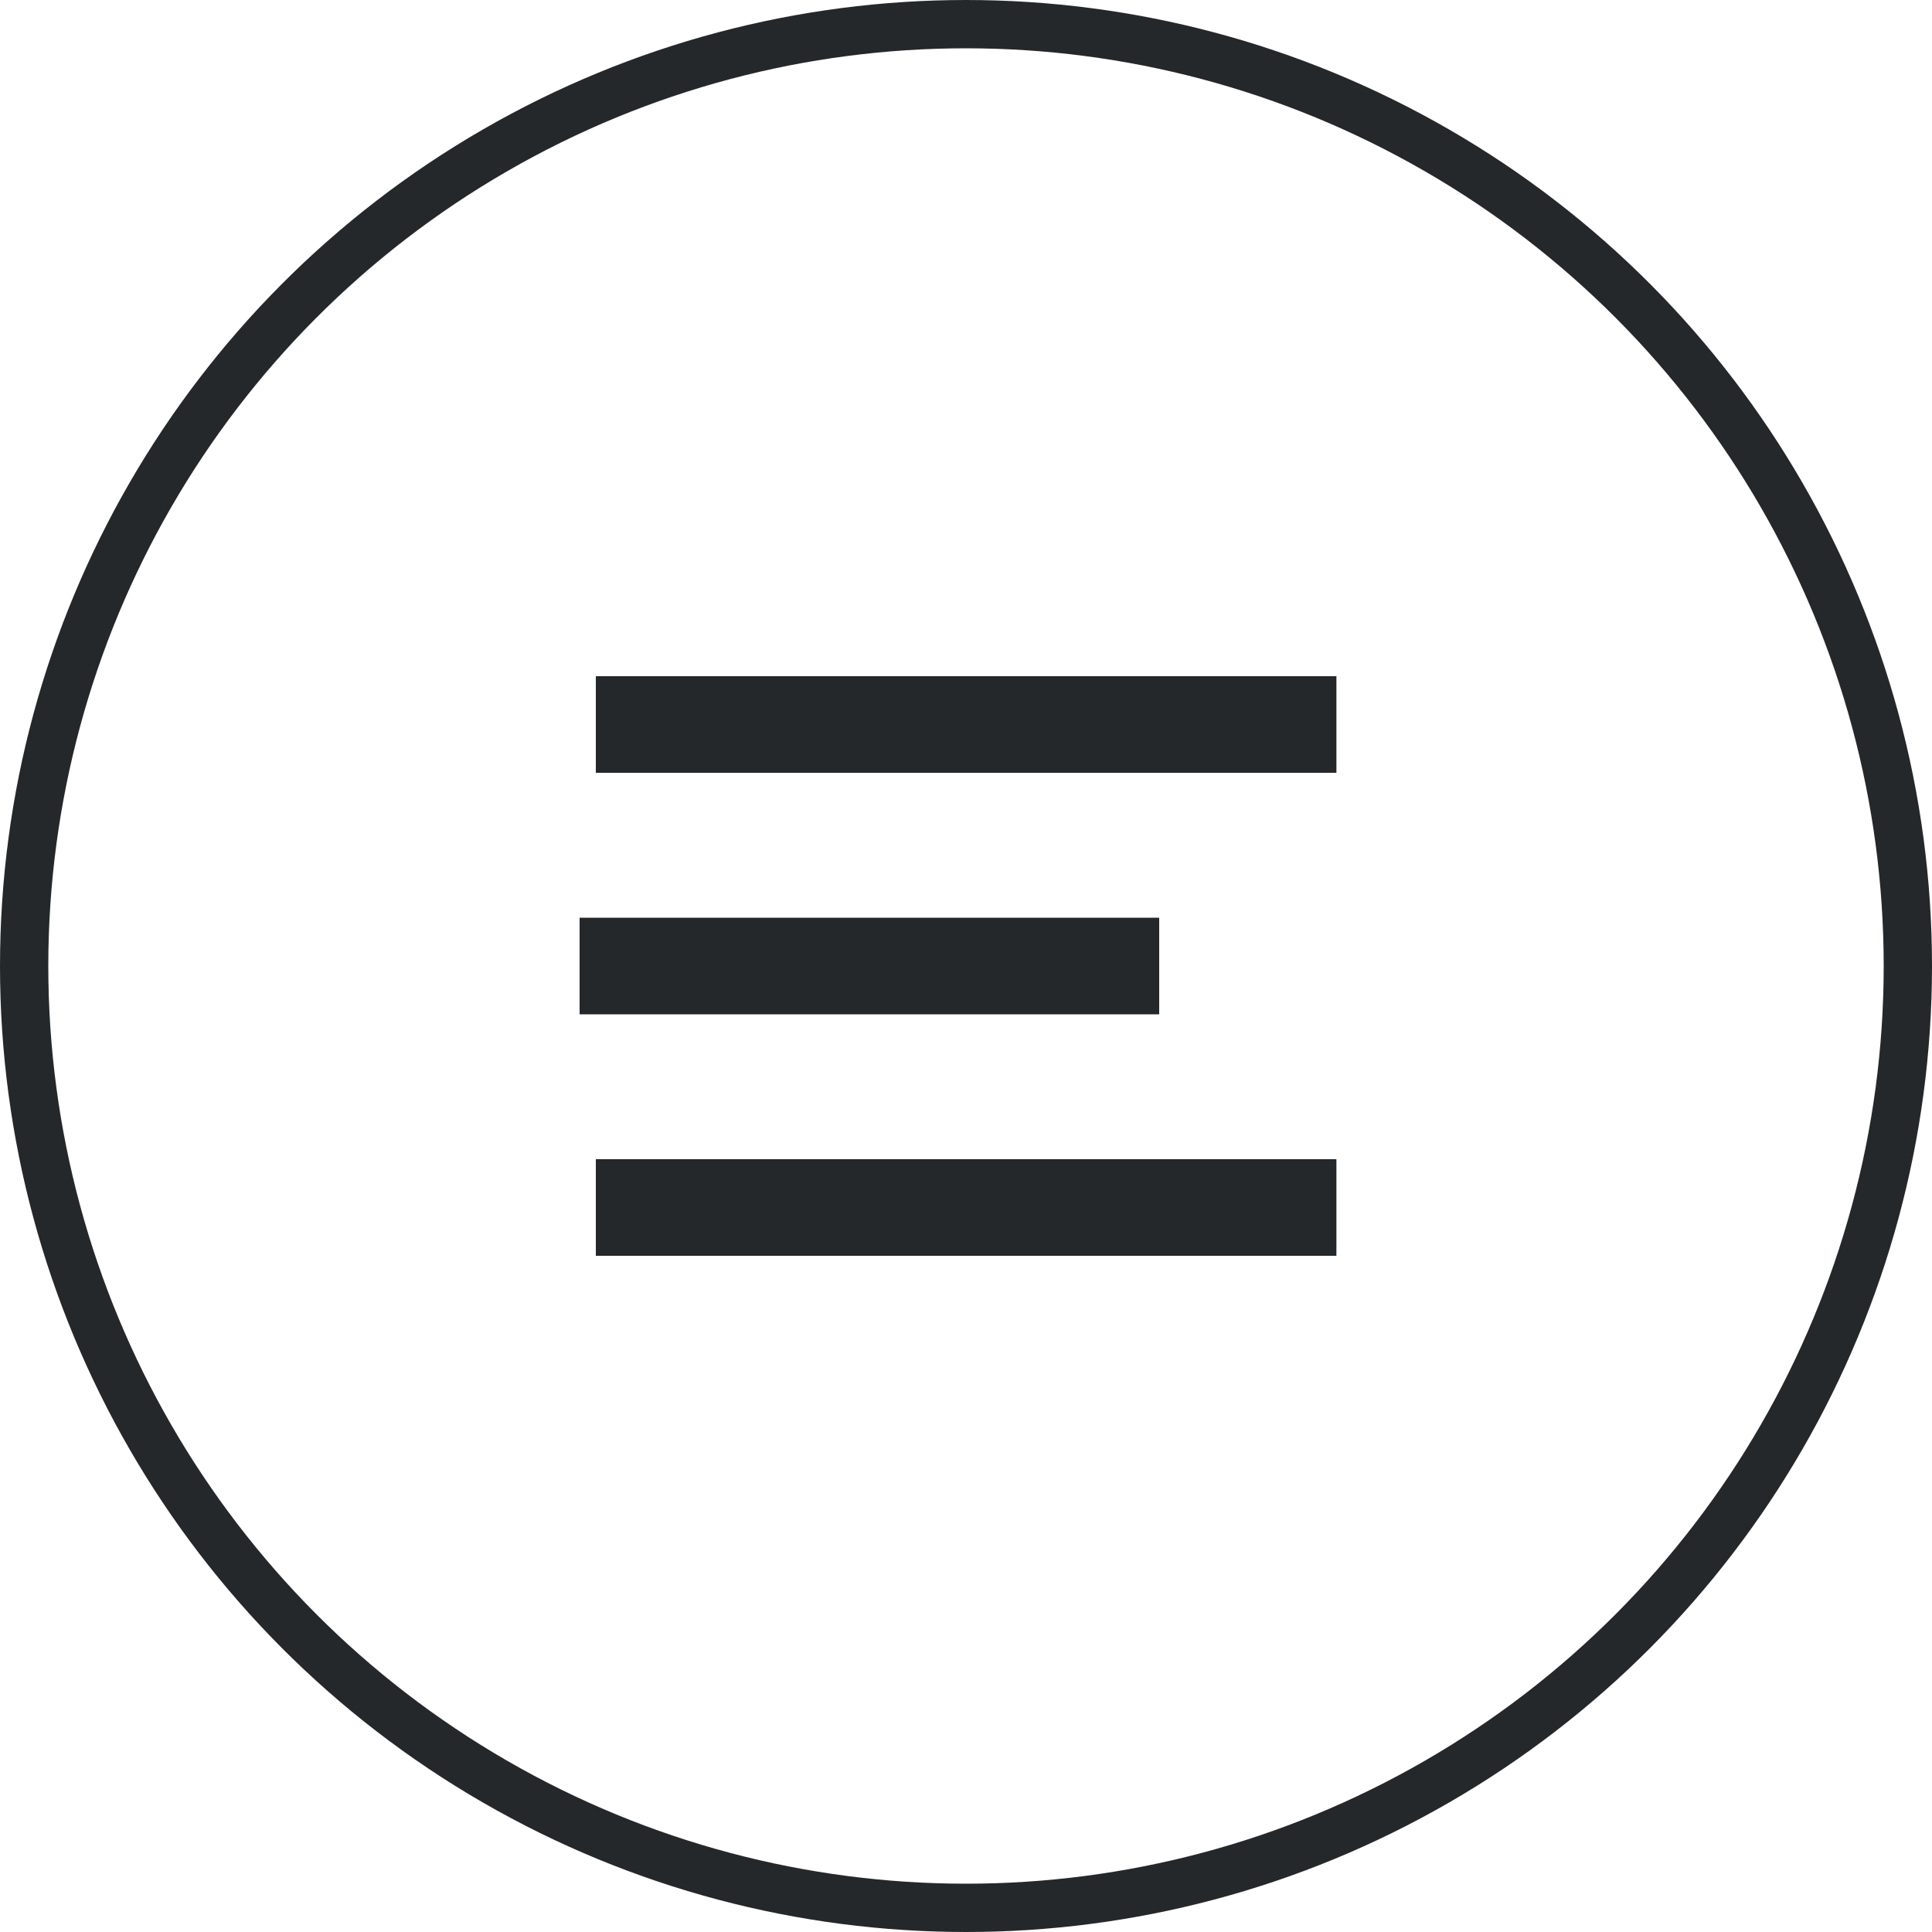
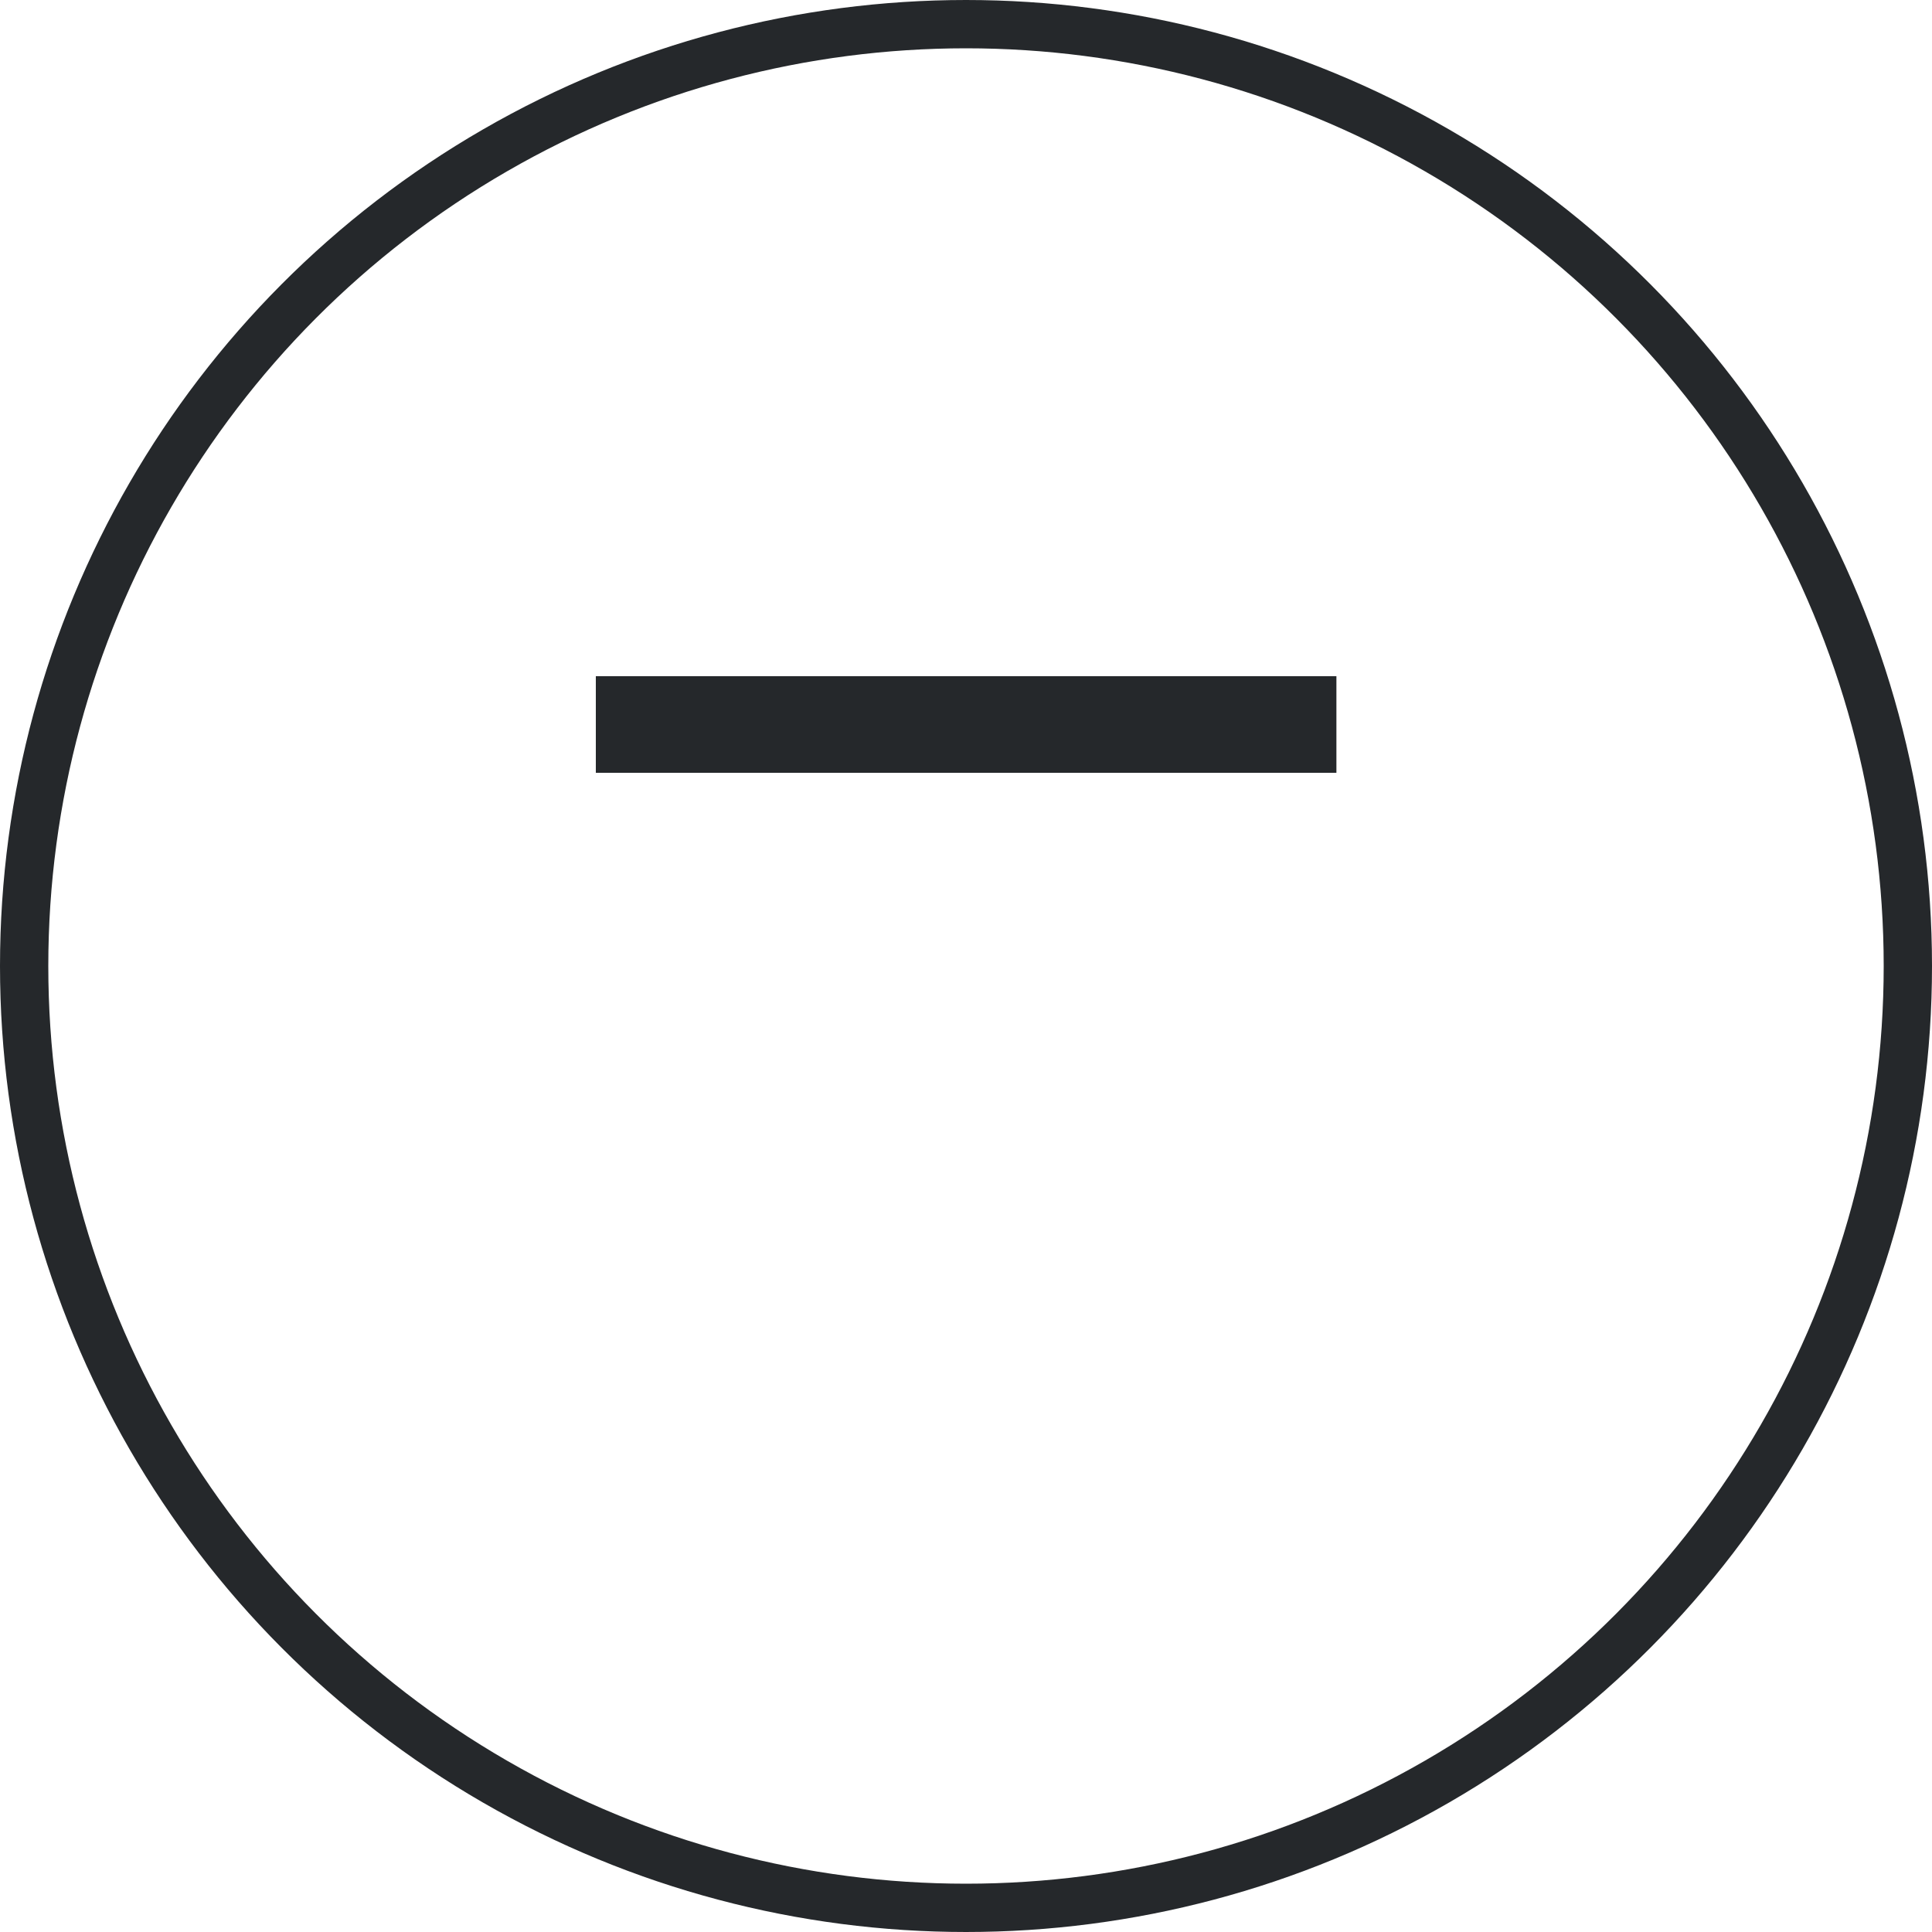
<svg xmlns="http://www.w3.org/2000/svg" width="40" height="40" viewBox="0 0 40 40" fill="none">
  <circle cx="20" cy="20" r="19.5" stroke="#25282B" />
-   <path d="M13 20H23" stroke="#25282B" stroke-width="2" stroke-linecap="square" stroke-linejoin="round" />
  <path d="M13.336 15H26.669" stroke="#25282B" stroke-width="2" stroke-linecap="square" stroke-linejoin="round" />
-   <path d="M13.336 25H26.669" stroke="#25282B" stroke-width="2" stroke-linecap="square" stroke-linejoin="round" />
</svg>